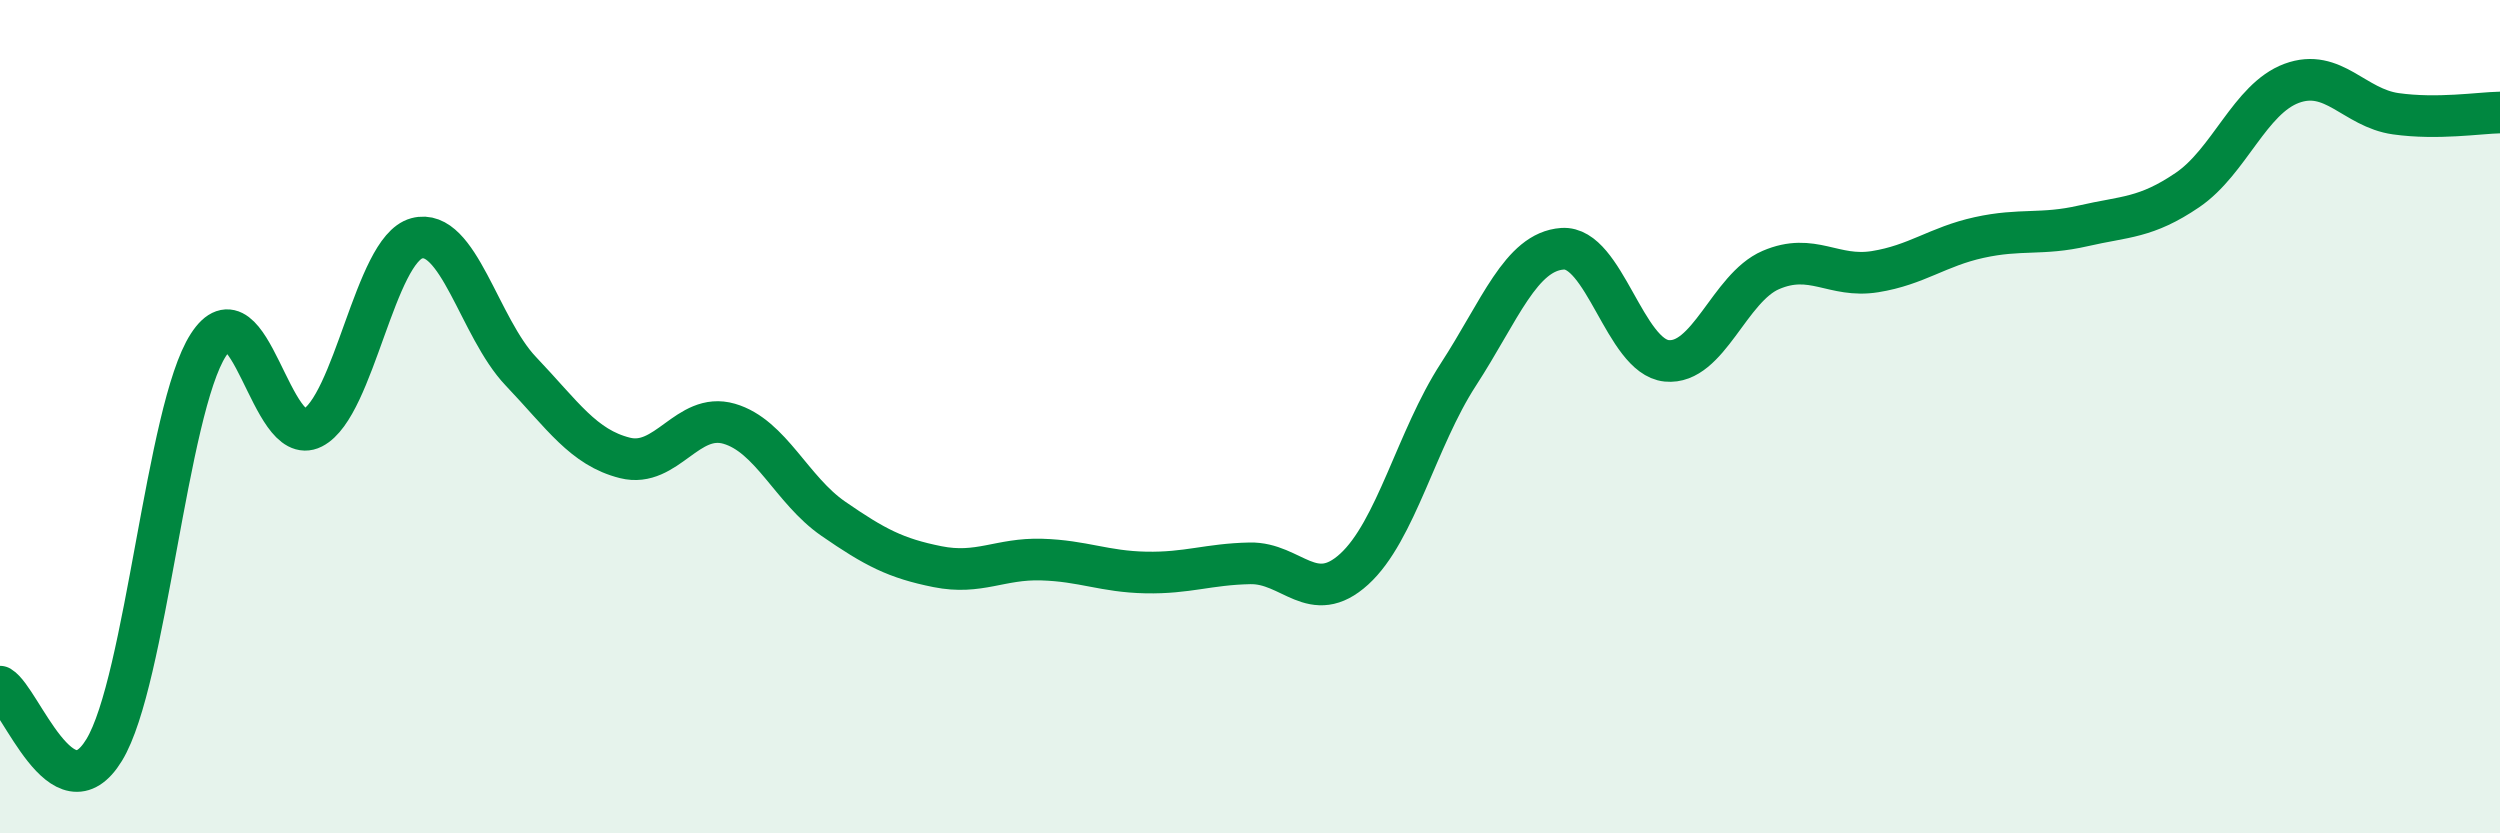
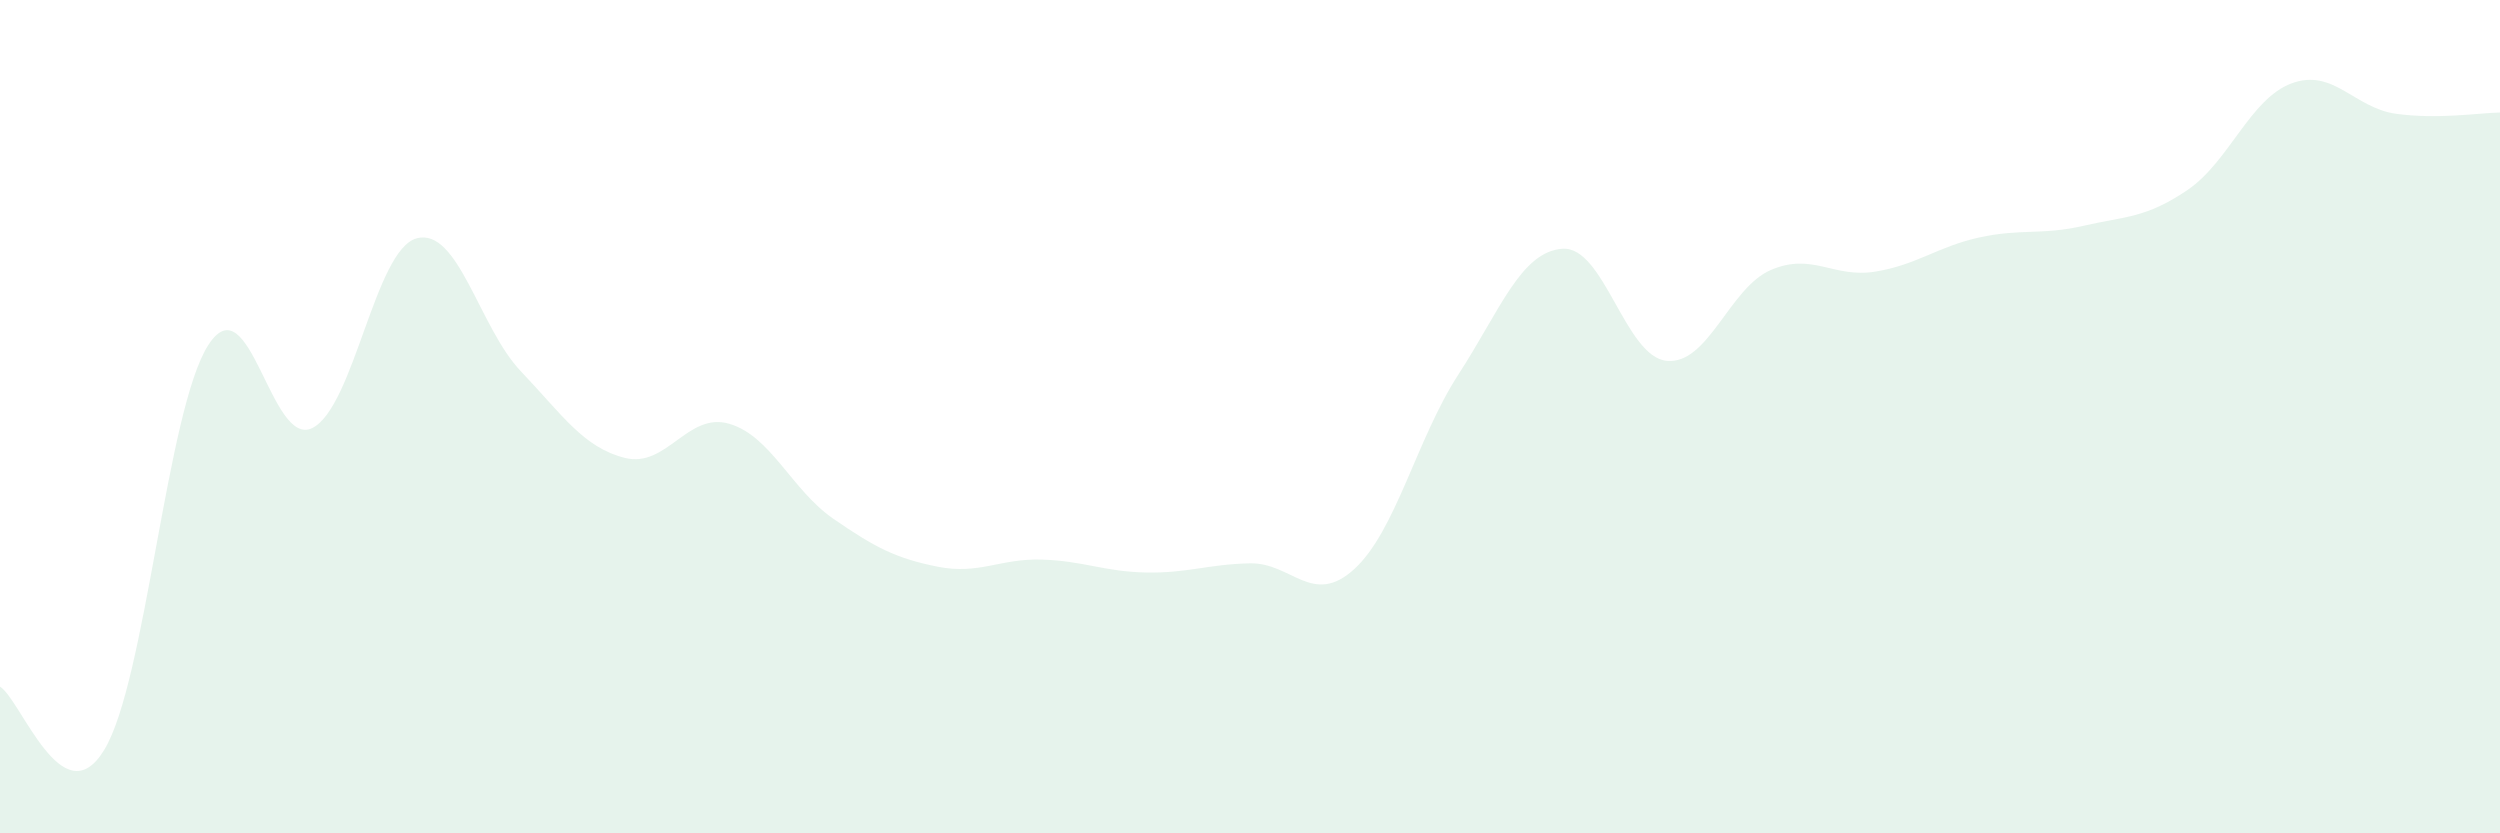
<svg xmlns="http://www.w3.org/2000/svg" width="60" height="20" viewBox="0 0 60 20">
  <path d="M 0,16.48 C 0.5,16.78 1.5,19.64 2.5,18 C 3.5,16.36 4,9.83 5,8.28 C 6,6.73 6.5,10.78 7.5,10.27 C 8.5,9.76 9,5.99 10,5.72 C 11,5.45 11.5,7.86 12.5,8.91 C 13.5,9.96 14,10.74 15,10.99 C 16,11.24 16.5,9.88 17.5,10.17 C 18.5,10.46 19,11.76 20,12.45 C 21,13.14 21.5,13.4 22.5,13.6 C 23.5,13.8 24,13.4 25,13.43 C 26,13.46 26.5,13.72 27.5,13.74 C 28.5,13.76 29,13.54 30,13.52 C 31,13.5 31.5,14.57 32.5,13.66 C 33.5,12.75 34,10.53 35,8.99 C 36,7.45 36.5,6.04 37.5,5.97 C 38.5,5.9 39,8.56 40,8.66 C 41,8.76 41.5,6.91 42.5,6.48 C 43.5,6.05 44,6.68 45,6.52 C 46,6.36 46.5,5.92 47.5,5.7 C 48.5,5.48 49,5.65 50,5.42 C 51,5.19 51.5,5.24 52.5,4.56 C 53.5,3.88 54,2.37 55,2 C 56,1.63 56.5,2.59 57.5,2.73 C 58.5,2.87 59.5,2.71 60,2.7L60 20L0 20Z" fill="#008740" opacity="0.1" stroke-linecap="round" stroke-linejoin="round" />
-   <path d="M 0,16.48 C 0.5,16.78 1.5,19.64 2.5,18 C 3.5,16.36 4,9.83 5,8.28 C 6,6.73 6.5,10.78 7.5,10.27 C 8.5,9.76 9,5.99 10,5.72 C 11,5.45 11.5,7.86 12.5,8.91 C 13.5,9.96 14,10.74 15,10.99 C 16,11.24 16.5,9.88 17.5,10.17 C 18.5,10.46 19,11.76 20,12.45 C 21,13.14 21.5,13.4 22.5,13.6 C 23.5,13.8 24,13.4 25,13.43 C 26,13.46 26.5,13.72 27.5,13.74 C 28.5,13.76 29,13.54 30,13.52 C 31,13.5 31.5,14.57 32.5,13.66 C 33.5,12.75 34,10.53 35,8.99 C 36,7.45 36.5,6.04 37.5,5.97 C 38.5,5.9 39,8.56 40,8.66 C 41,8.76 41.5,6.91 42.5,6.48 C 43.5,6.05 44,6.68 45,6.52 C 46,6.36 46.5,5.92 47.5,5.7 C 48.5,5.48 49,5.65 50,5.42 C 51,5.19 51.5,5.24 52.5,4.56 C 53.5,3.88 54,2.37 55,2 C 56,1.63 56.5,2.59 57.5,2.73 C 58.5,2.87 59.5,2.71 60,2.7" stroke="#008740" stroke-width="1" fill="none" stroke-linecap="round" stroke-linejoin="round" />
</svg>